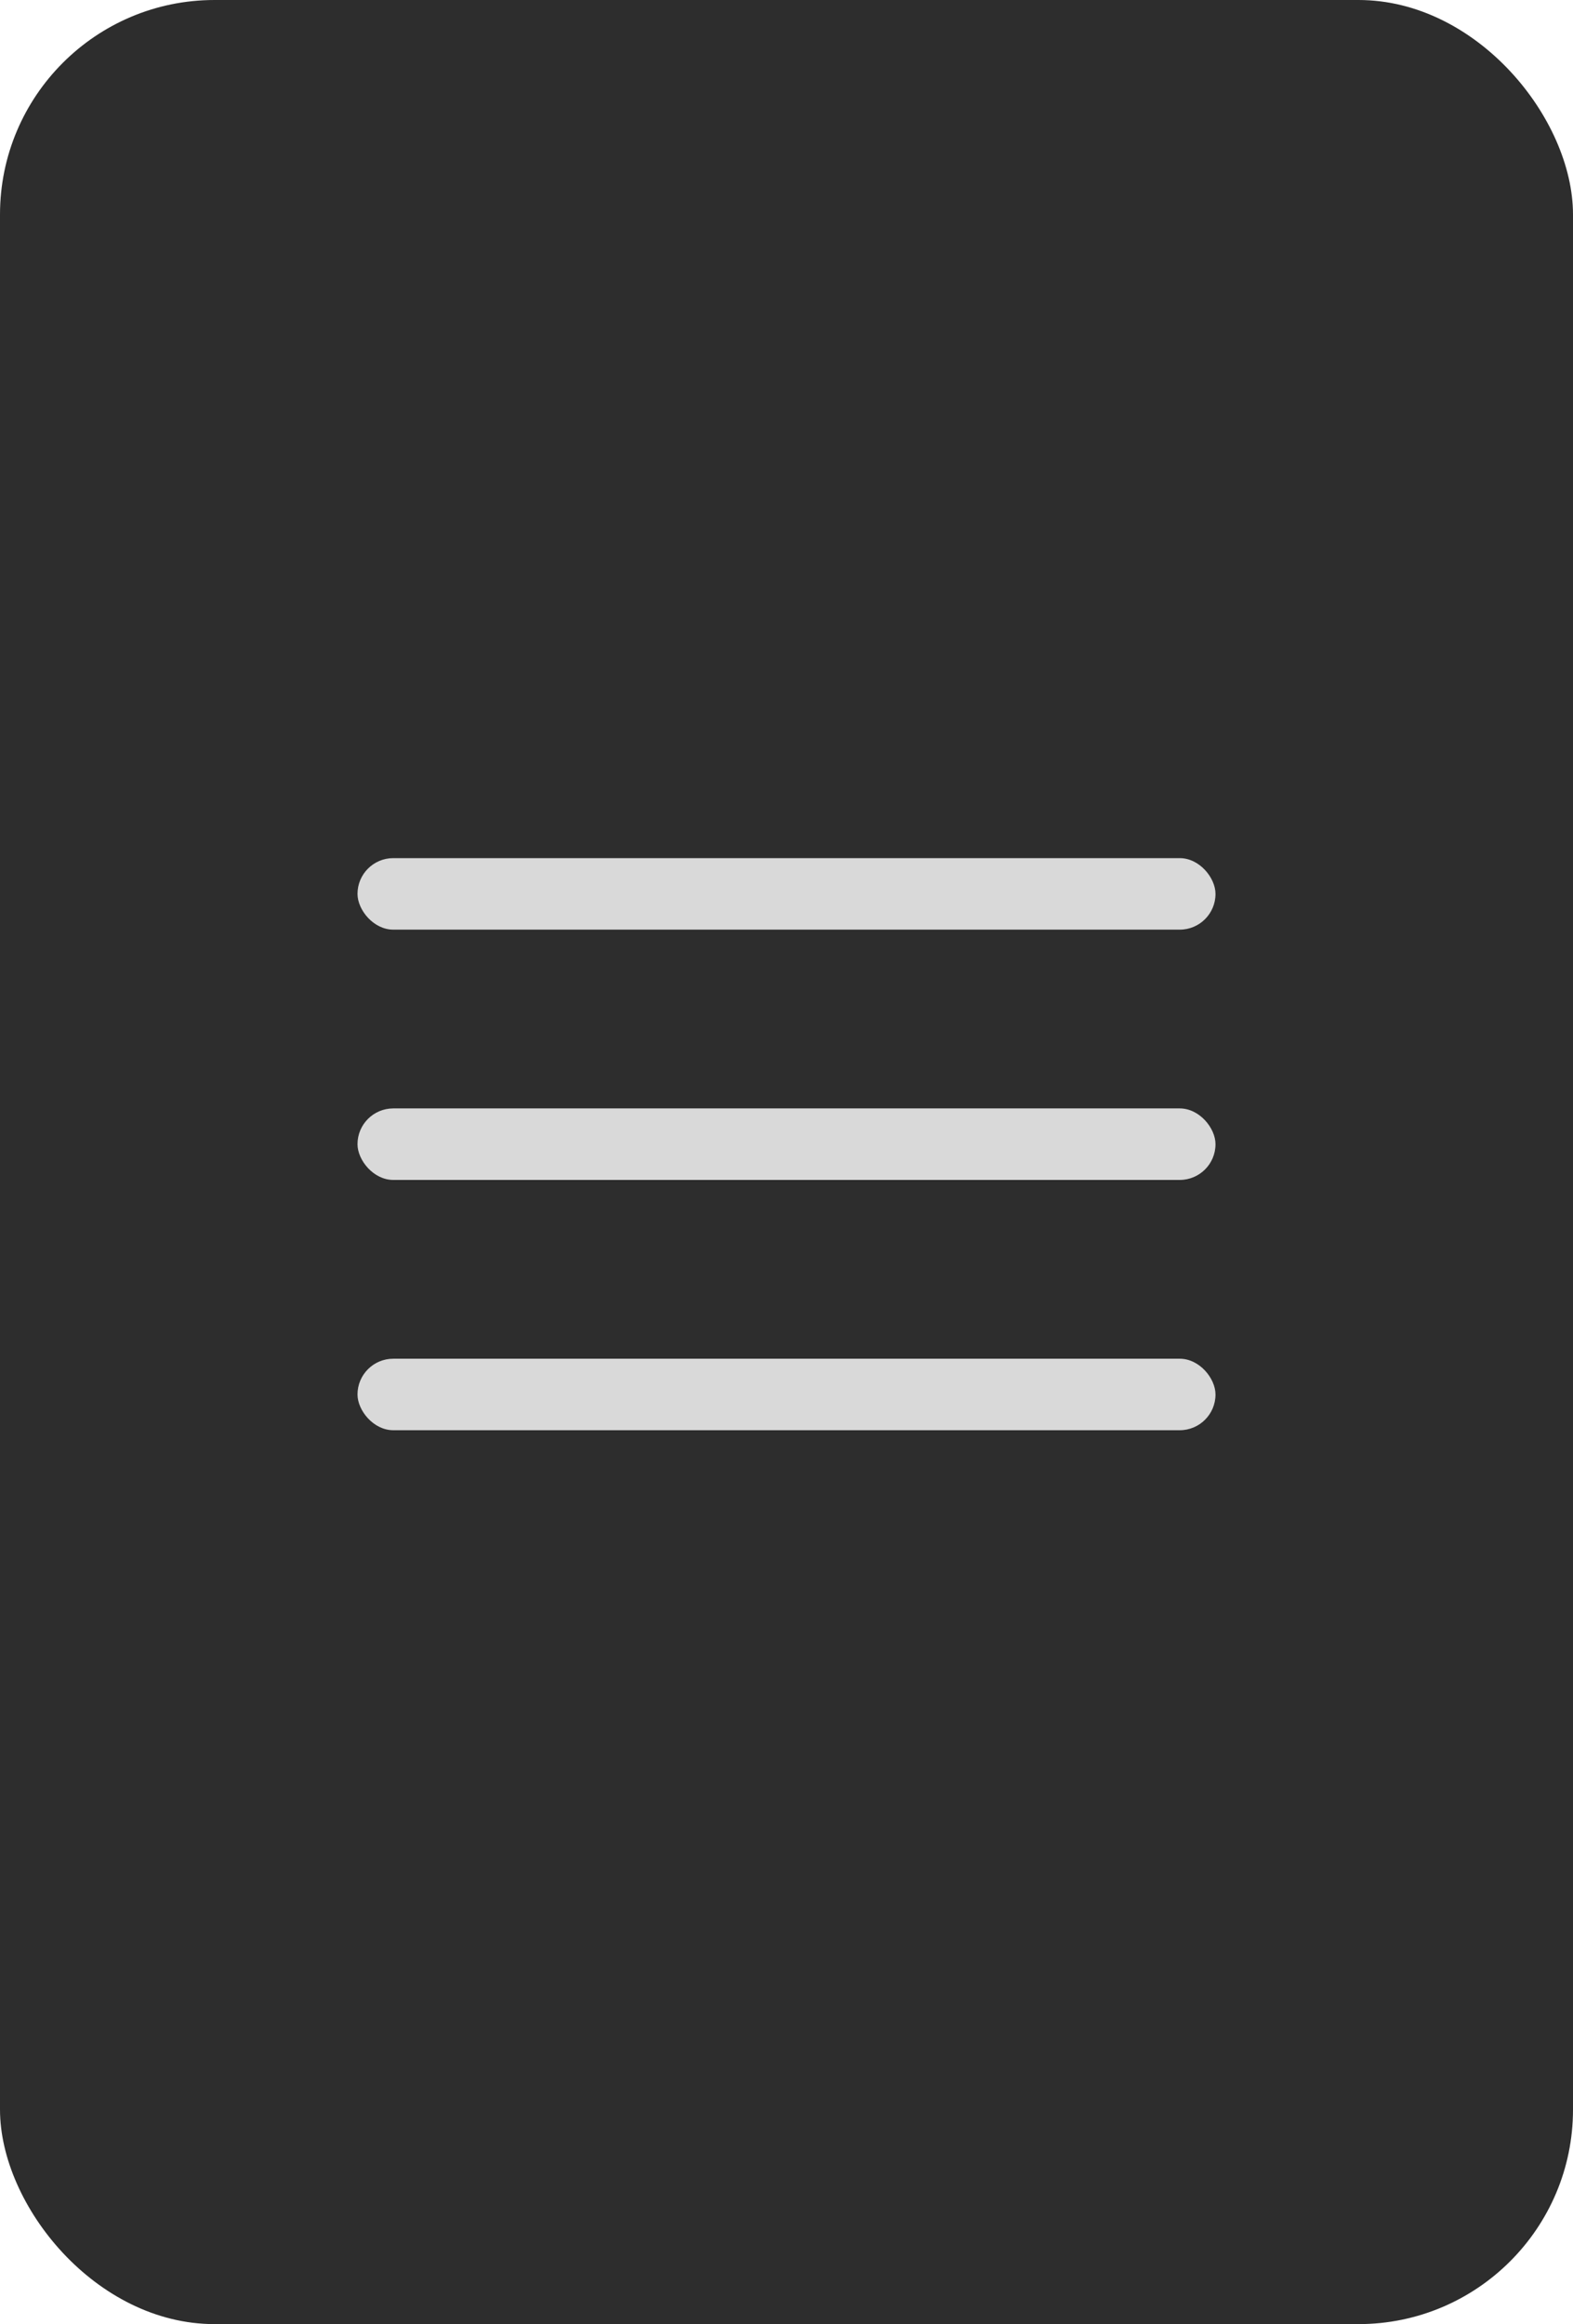
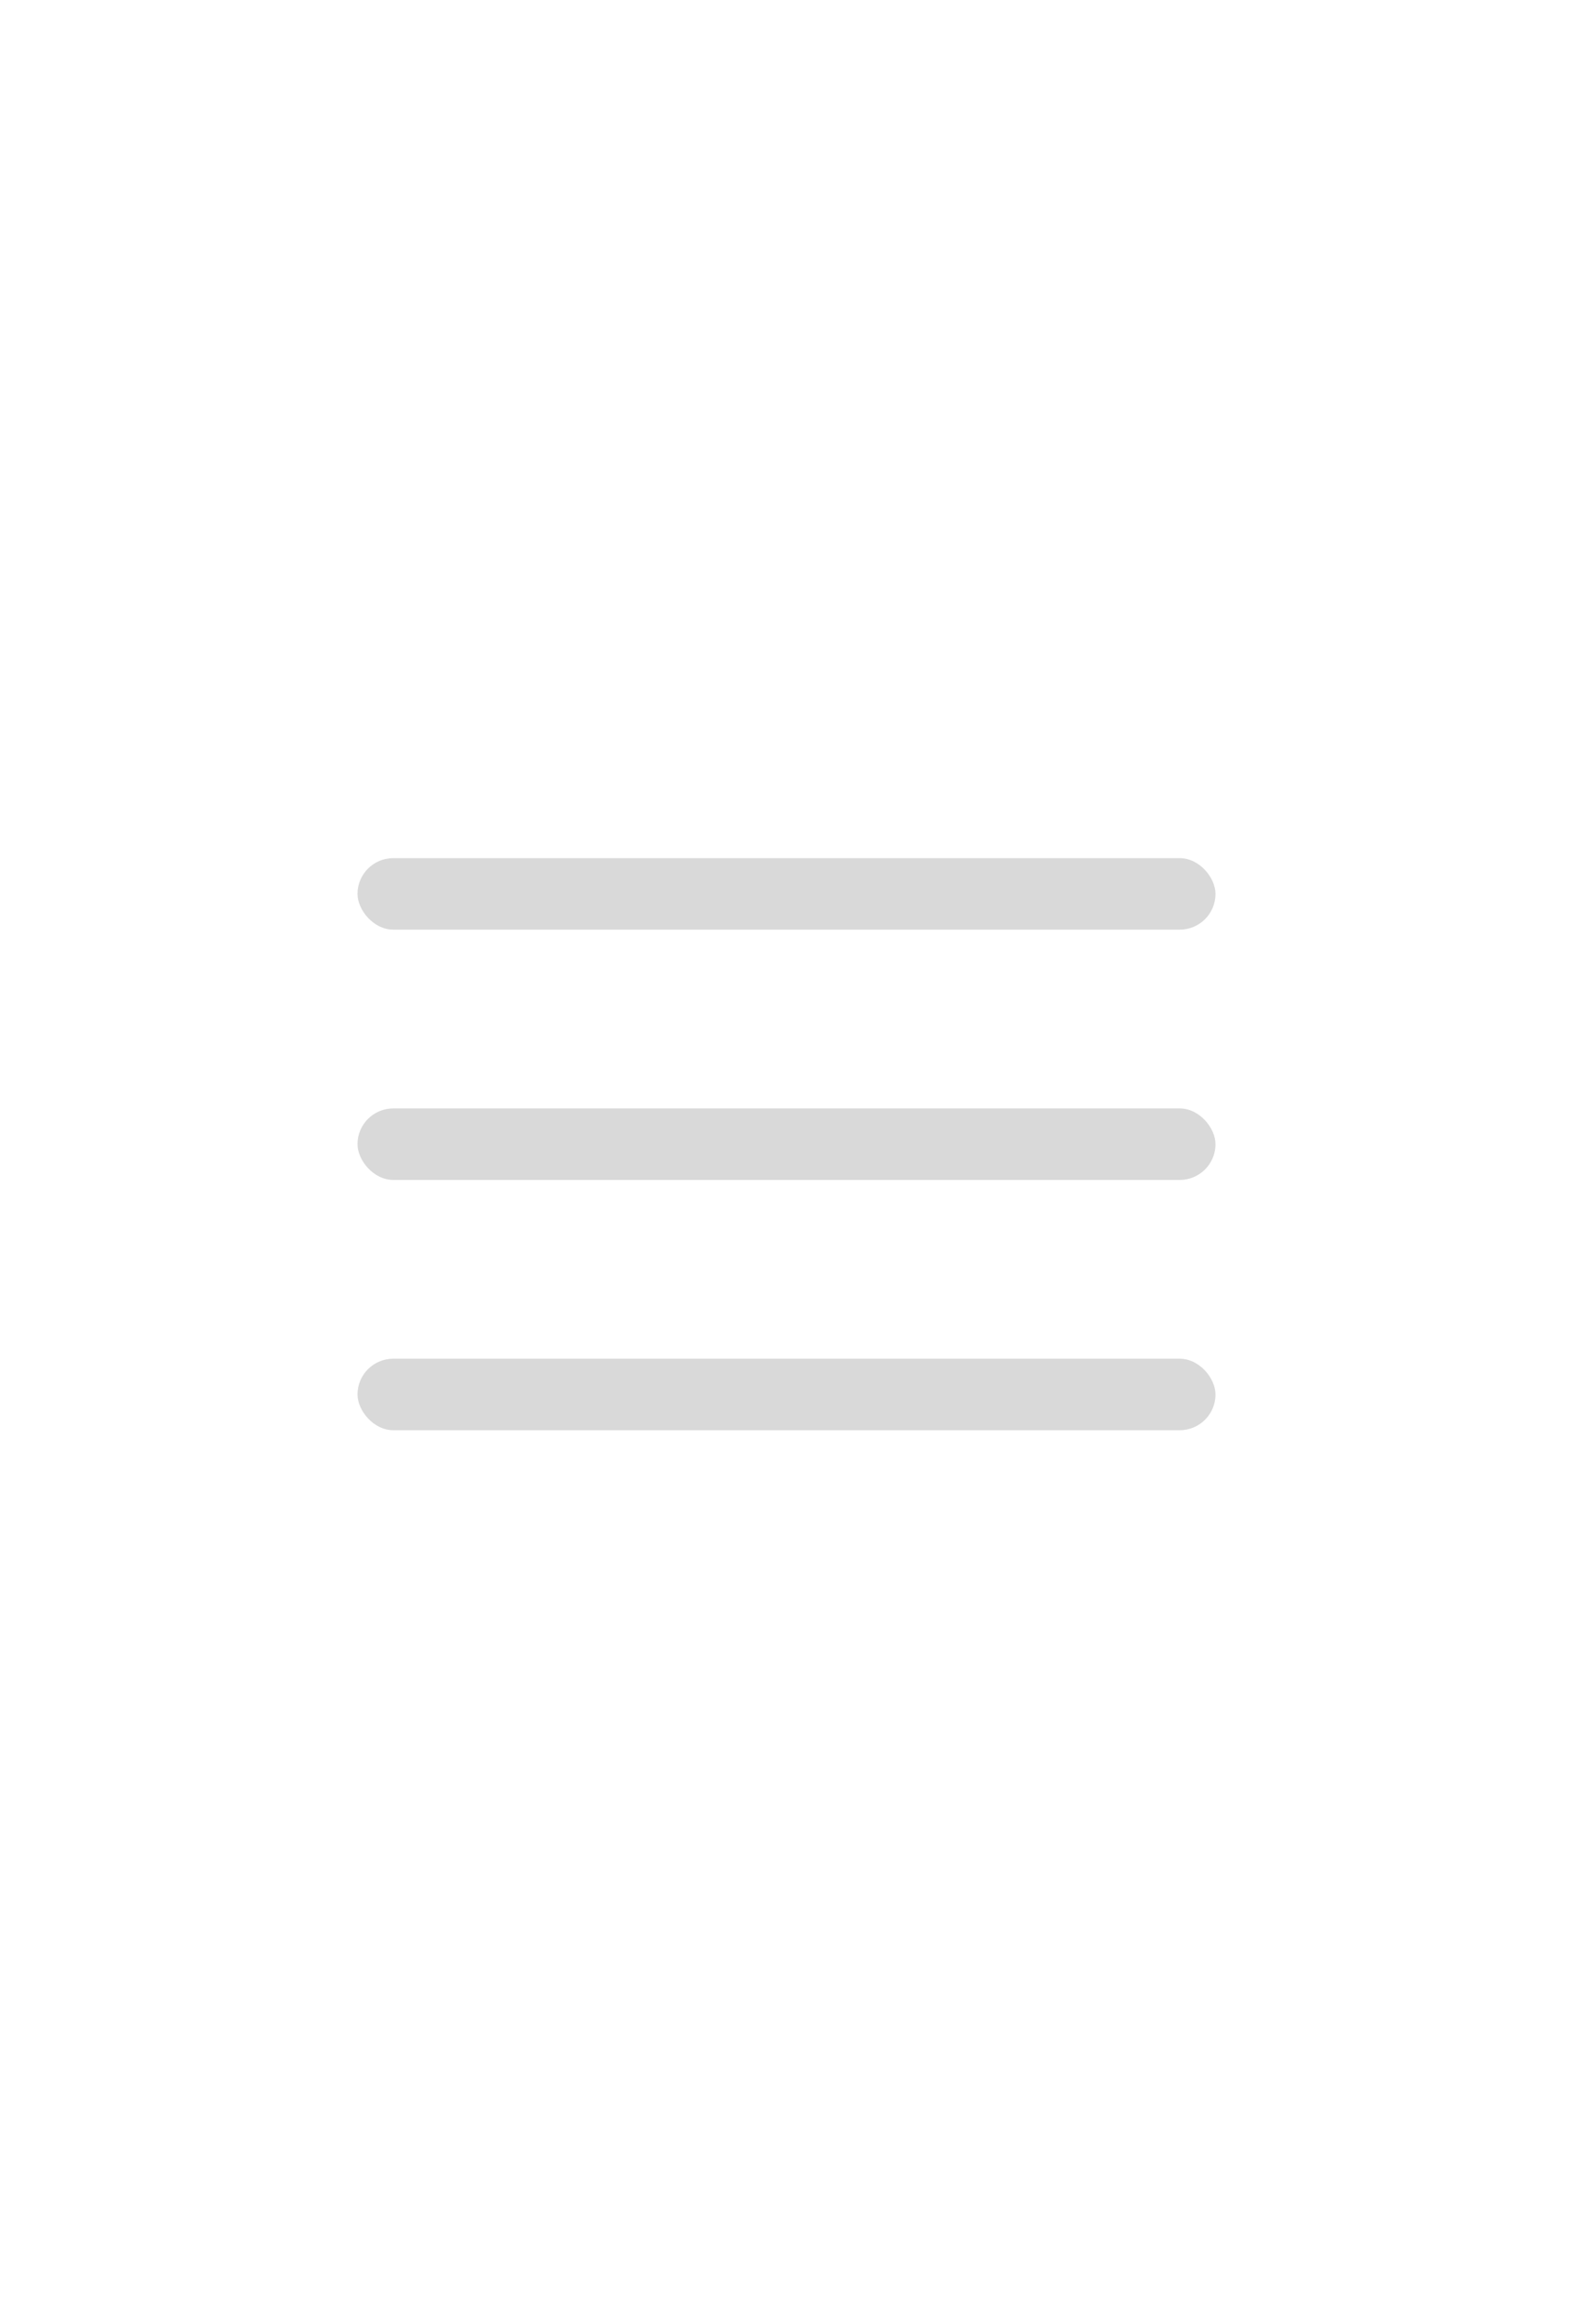
<svg xmlns="http://www.w3.org/2000/svg" width="44" height="65" viewBox="0 0 44 65" fill="none">
  <g filter="url(#filter0_i_183_10)">
-     <rect width="44" height="65" rx="6" fill="#2D2D2D" />
-   </g>
+     </g>
  <rect x="10" y="24" width="24" height="2" rx="1" fill="#D9D9D9" />
  <rect x="10" y="31" width="24" height="2" rx="1" fill="#D9D9D9" />
  <rect x="10" y="38" width="24" height="2" rx="1" fill="#D9D9D9" />
  <defs>
    <filter id="filter0_i_183_10" x="0" y="0" width="44" height="65" filterUnits="userSpaceOnUse" color-interpolation-filters="sRGB">
      <feFlood flood-opacity="0" result="BackgroundImageFix" />
      <feBlend mode="normal" in="SourceGraphic" in2="BackgroundImageFix" result="shape" />
      <feColorMatrix in="SourceAlpha" type="matrix" values="0 0 0 0 0 0 0 0 0 0 0 0 0 0 0 0 0 0 127 0" result="hardAlpha" />
      <feOffset />
      <feGaussianBlur stdDeviation="13.5" />
      <feComposite in2="hardAlpha" operator="arithmetic" k2="-1" k3="1" />
      <feColorMatrix type="matrix" values="0 0 0 0 0.549 0 0 0 0 0.549 0 0 0 0 0.549 0 0 0 1 0" />
      <feBlend mode="normal" in2="shape" result="effect1_innerShadow_183_10" />
    </filter>
  </defs>
</svg>